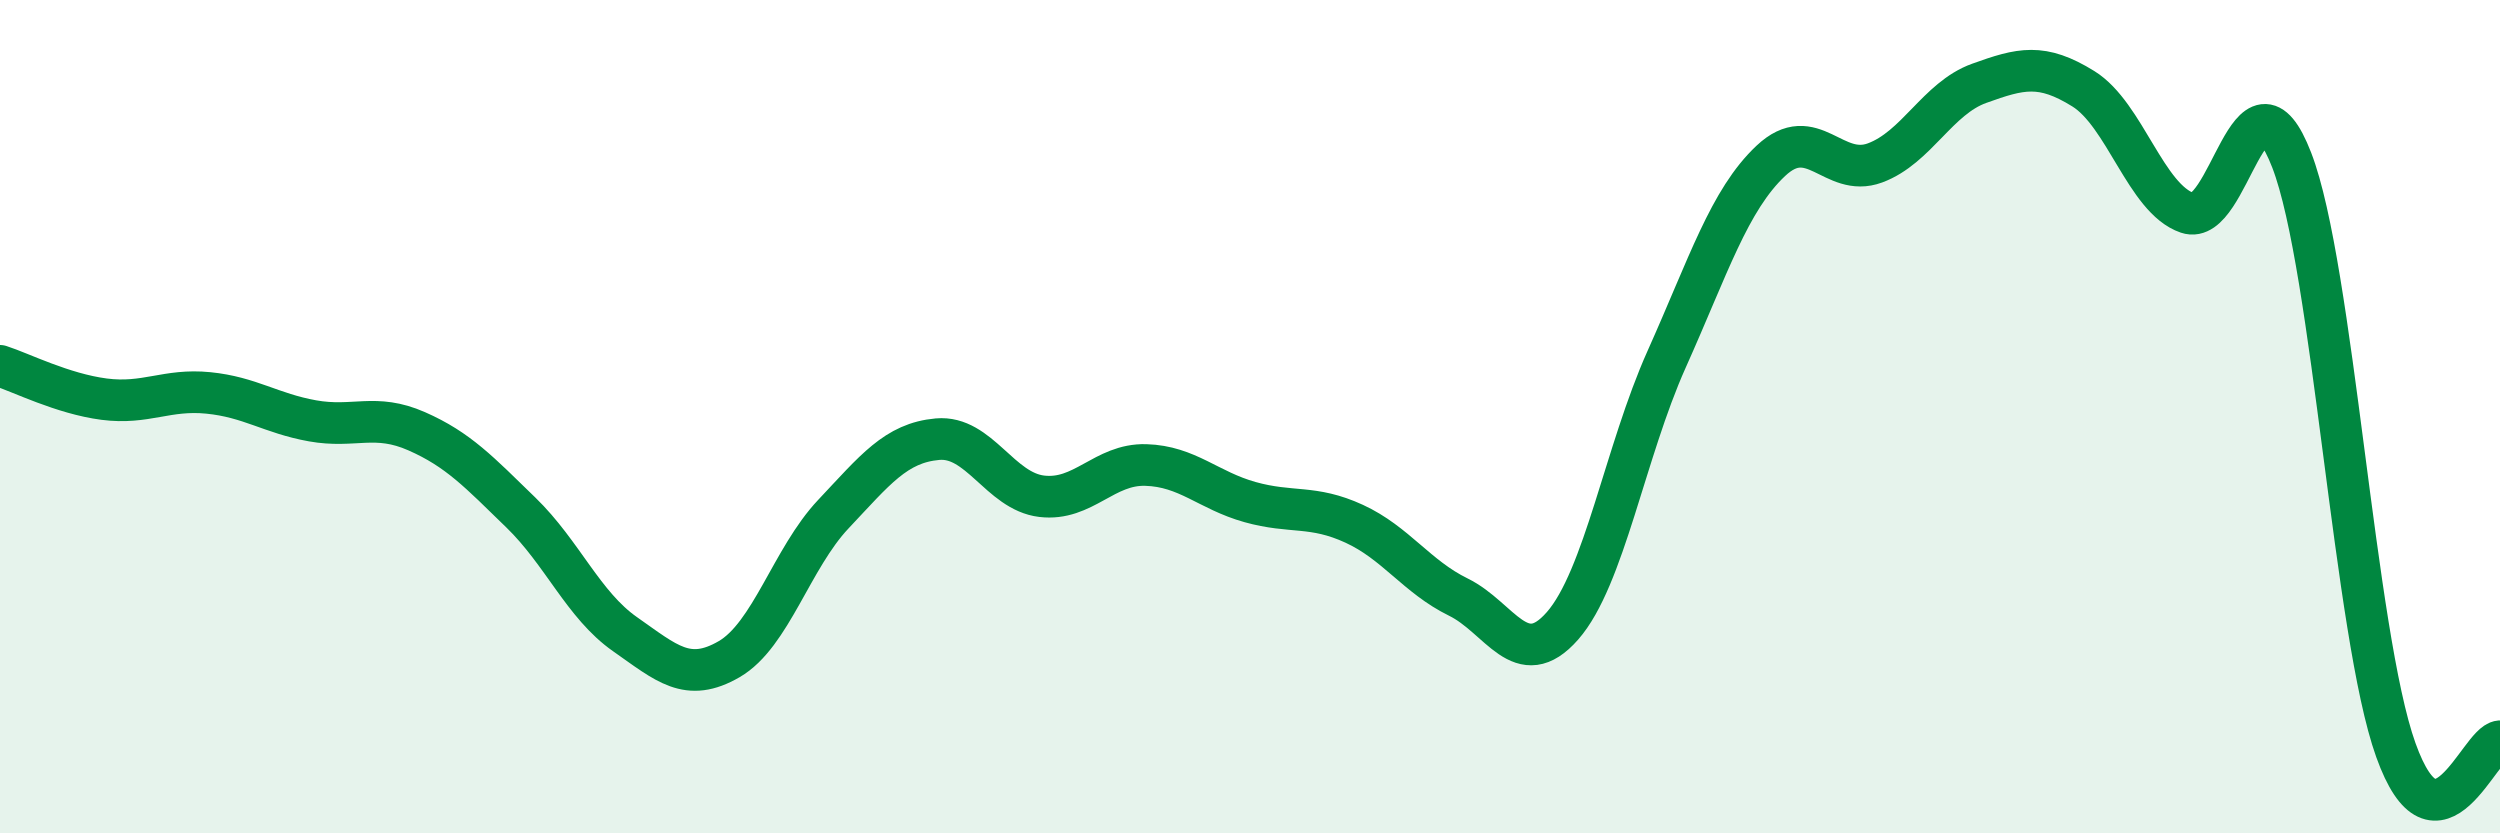
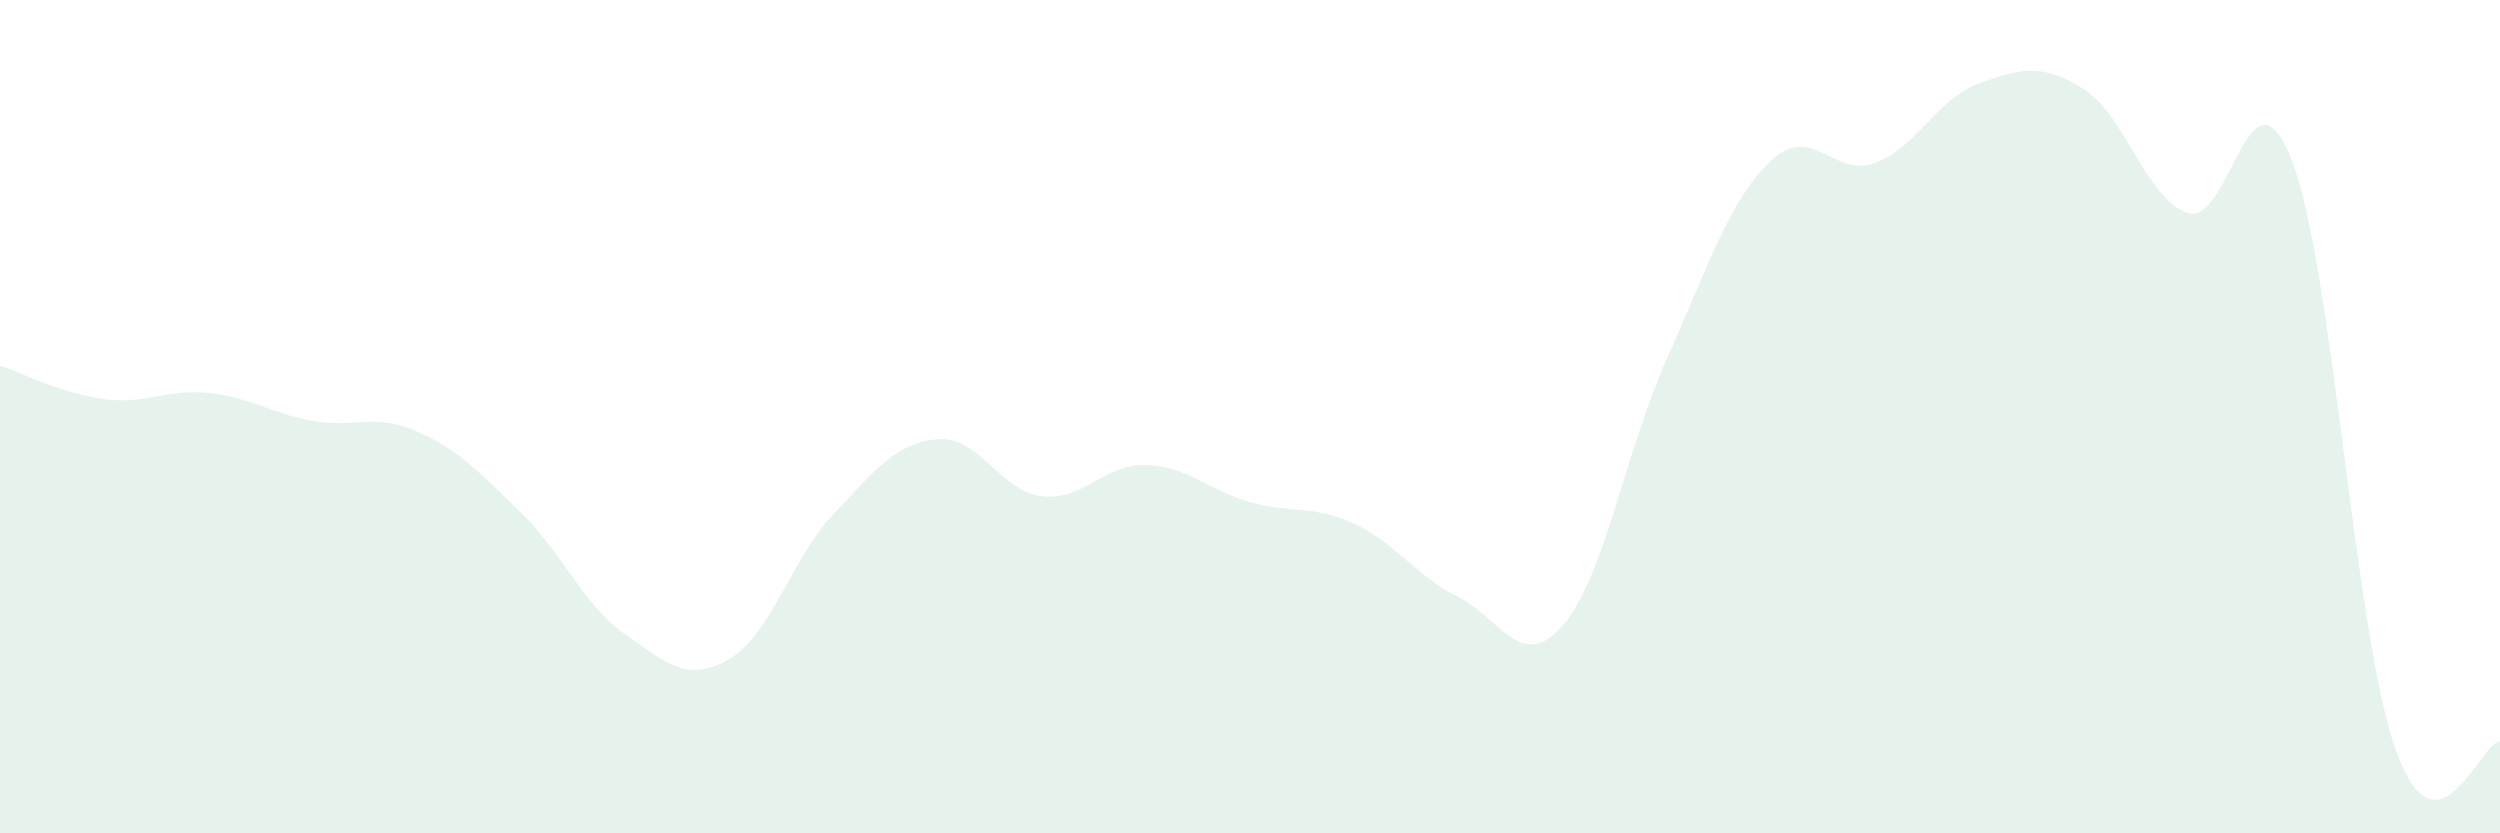
<svg xmlns="http://www.w3.org/2000/svg" width="60" height="20" viewBox="0 0 60 20">
  <path d="M 0,8.78 C 0.5,8.94 1.5,9.45 2.5,9.58 C 3.5,9.71 4,9.33 5,9.43 C 6,9.53 6.5,9.92 7.5,10.1 C 8.5,10.28 9,9.91 10,10.35 C 11,10.79 11.5,11.33 12.5,12.3 C 13.5,13.27 14,14.52 15,15.22 C 16,15.92 16.5,16.4 17.5,15.82 C 18.5,15.24 19,13.4 20,12.34 C 21,11.28 21.5,10.63 22.5,10.54 C 23.5,10.45 24,11.79 25,11.91 C 26,12.03 26.5,11.13 27.5,11.16 C 28.5,11.19 29,11.77 30,12.05 C 31,12.33 31.5,12.11 32.5,12.57 C 33.5,13.03 34,13.84 35,14.33 C 36,14.82 36.5,16.16 37.5,15.02 C 38.5,13.88 39,10.85 40,8.62 C 41,6.39 41.5,4.8 42.5,3.86 C 43.5,2.92 44,4.28 45,3.91 C 46,3.54 46.5,2.36 47.5,2 C 48.5,1.64 49,1.51 50,2.13 C 51,2.75 51.5,4.77 52.5,5.11 C 53.5,5.45 54,1.26 55,3.84 C 56,6.42 56.5,15.21 57.5,18 C 58.5,20.79 59.5,17.83 60,17.79L60 20L0 20Z" fill="#008740" opacity="0.1" stroke-linecap="round" stroke-linejoin="round" />
-   <path d="M 0,8.78 C 0.5,8.94 1.5,9.45 2.5,9.58 C 3.5,9.71 4,9.33 5,9.43 C 6,9.53 6.5,9.92 7.5,10.1 C 8.5,10.28 9,9.91 10,10.35 C 11,10.79 11.5,11.33 12.5,12.3 C 13.5,13.27 14,14.52 15,15.22 C 16,15.92 16.5,16.4 17.5,15.82 C 18.5,15.24 19,13.4 20,12.34 C 21,11.28 21.5,10.63 22.5,10.54 C 23.5,10.45 24,11.79 25,11.91 C 26,12.03 26.5,11.13 27.5,11.16 C 28.5,11.19 29,11.77 30,12.05 C 31,12.33 31.5,12.11 32.5,12.57 C 33.5,13.03 34,13.84 35,14.33 C 36,14.82 36.5,16.16 37.5,15.02 C 38.5,13.88 39,10.85 40,8.62 C 41,6.39 41.5,4.8 42.5,3.86 C 43.5,2.92 44,4.28 45,3.91 C 46,3.54 46.5,2.36 47.5,2 C 48.5,1.64 49,1.51 50,2.13 C 51,2.75 51.5,4.77 52.5,5.11 C 53.5,5.45 54,1.26 55,3.84 C 56,6.42 56.5,15.21 57.5,18 C 58.5,20.79 59.5,17.83 60,17.79" stroke="#008740" stroke-width="1" fill="none" stroke-linecap="round" stroke-linejoin="round" />
</svg>